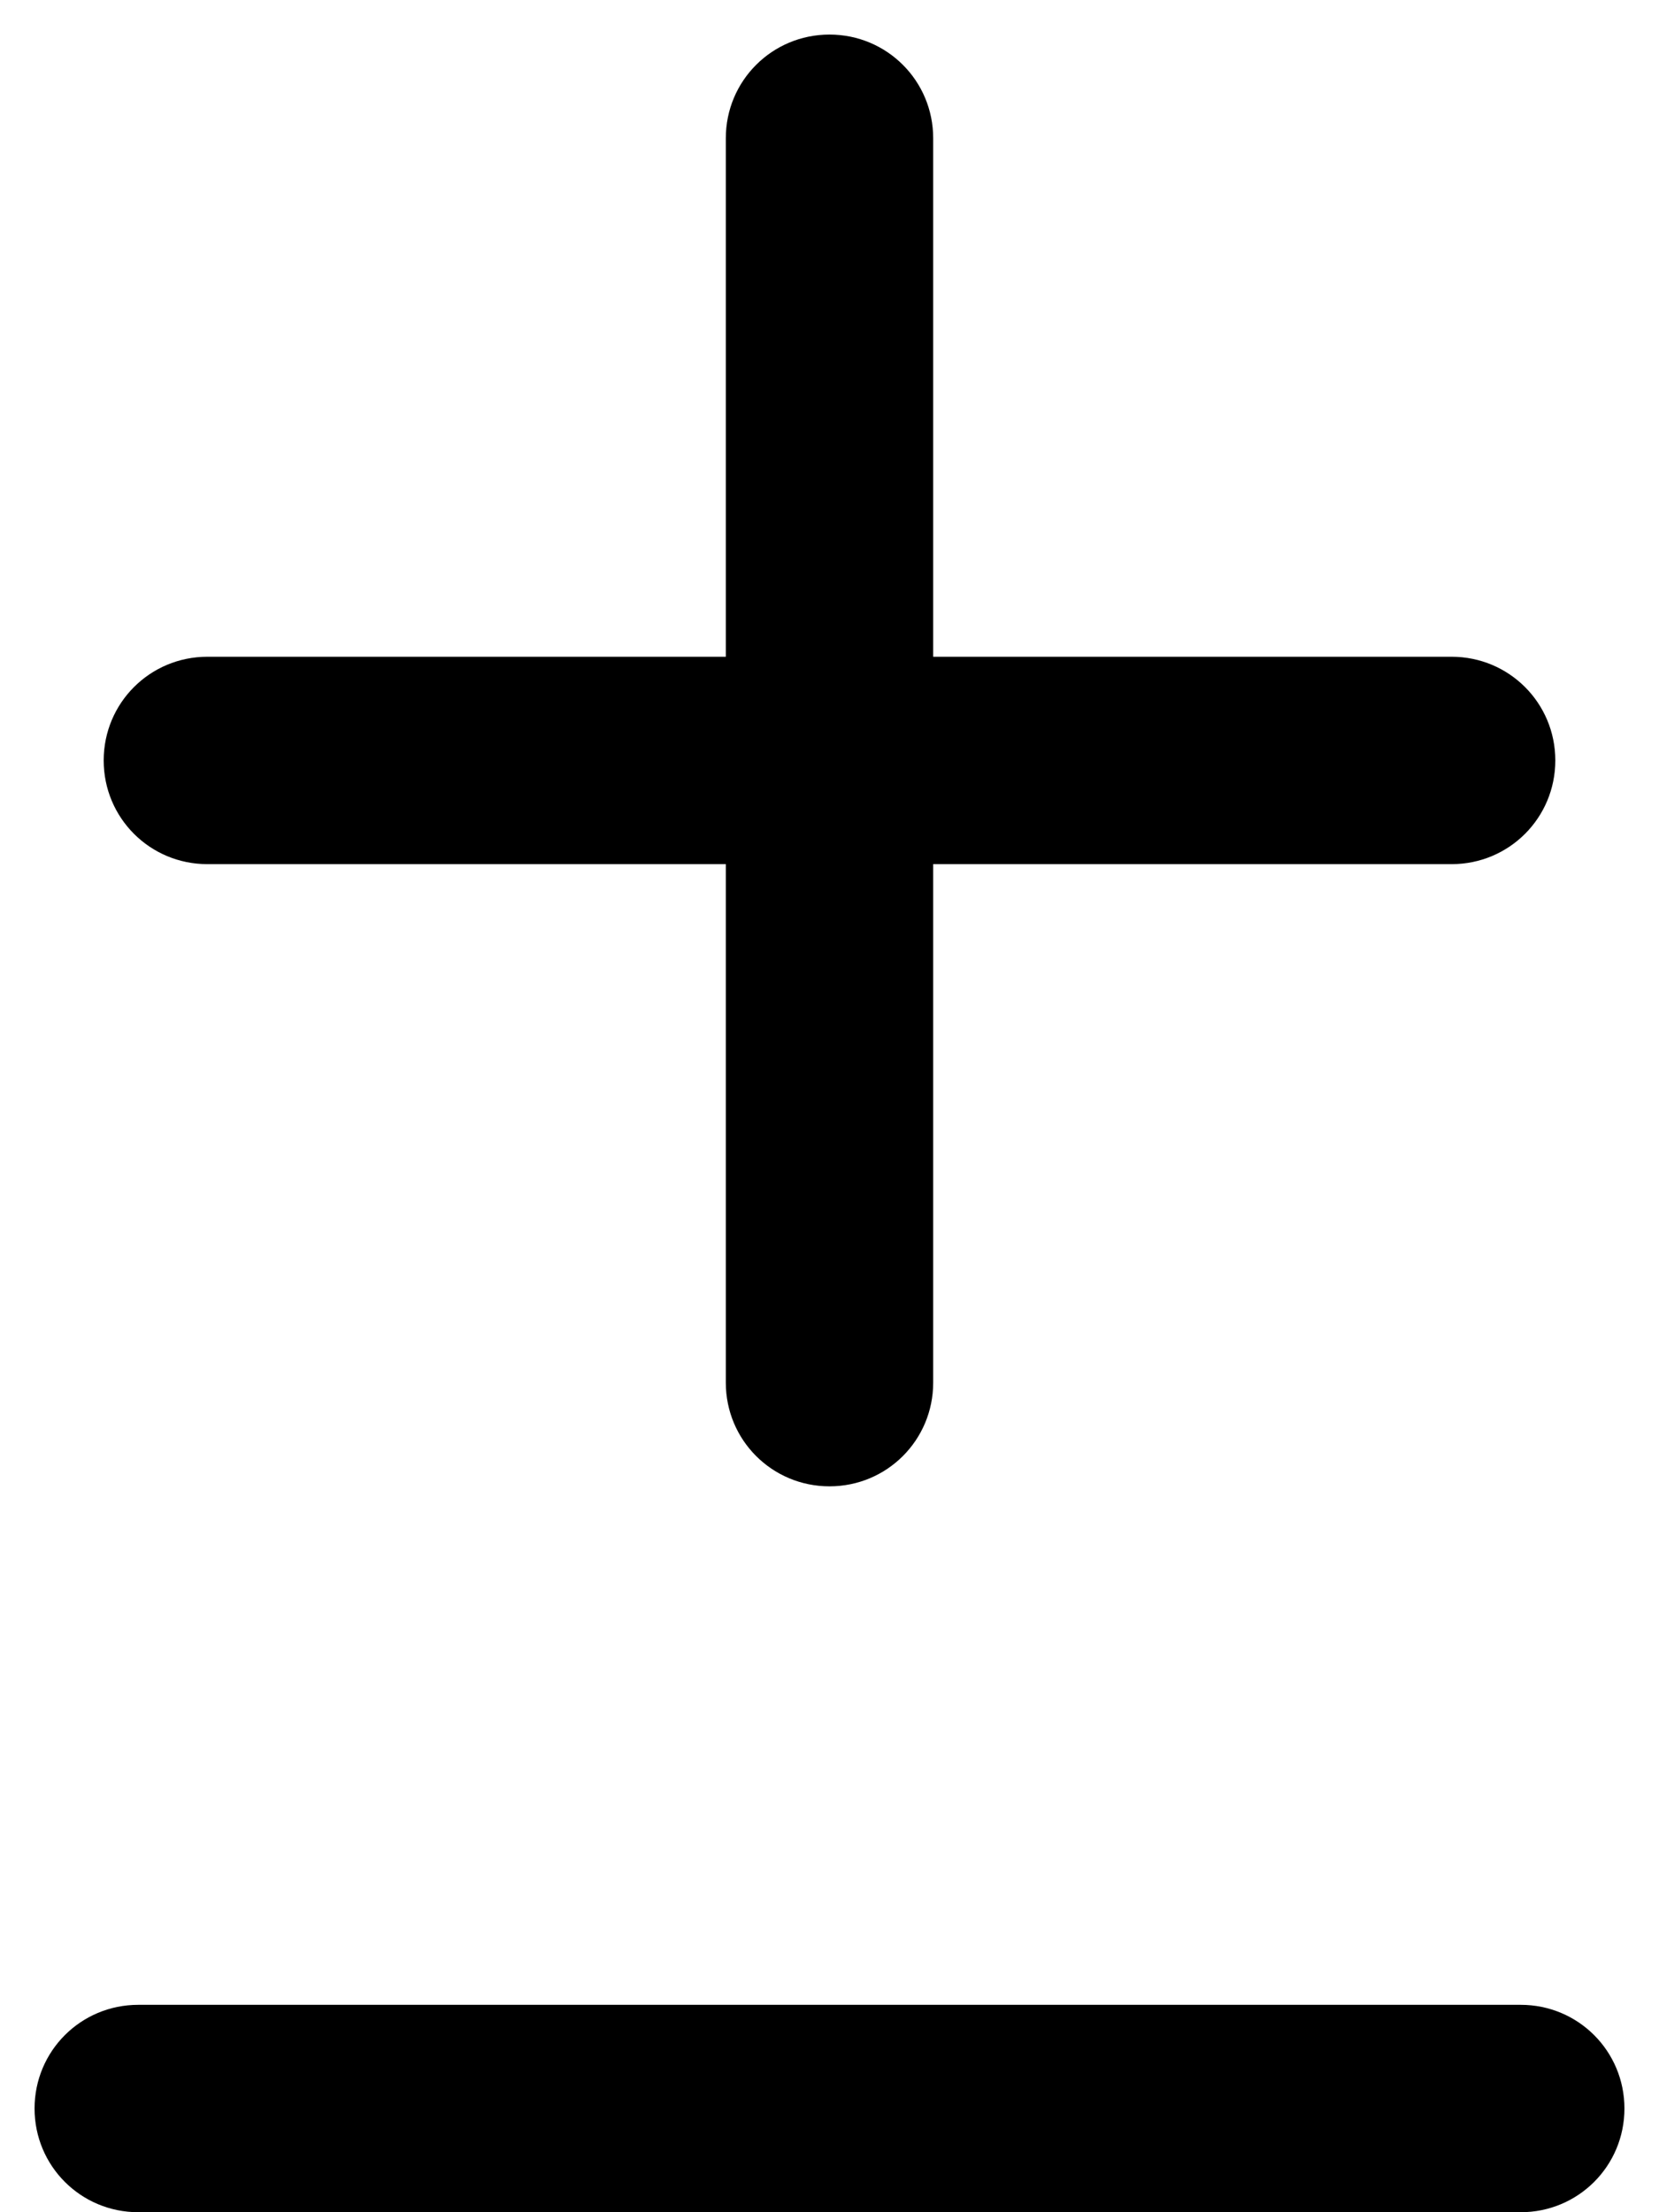
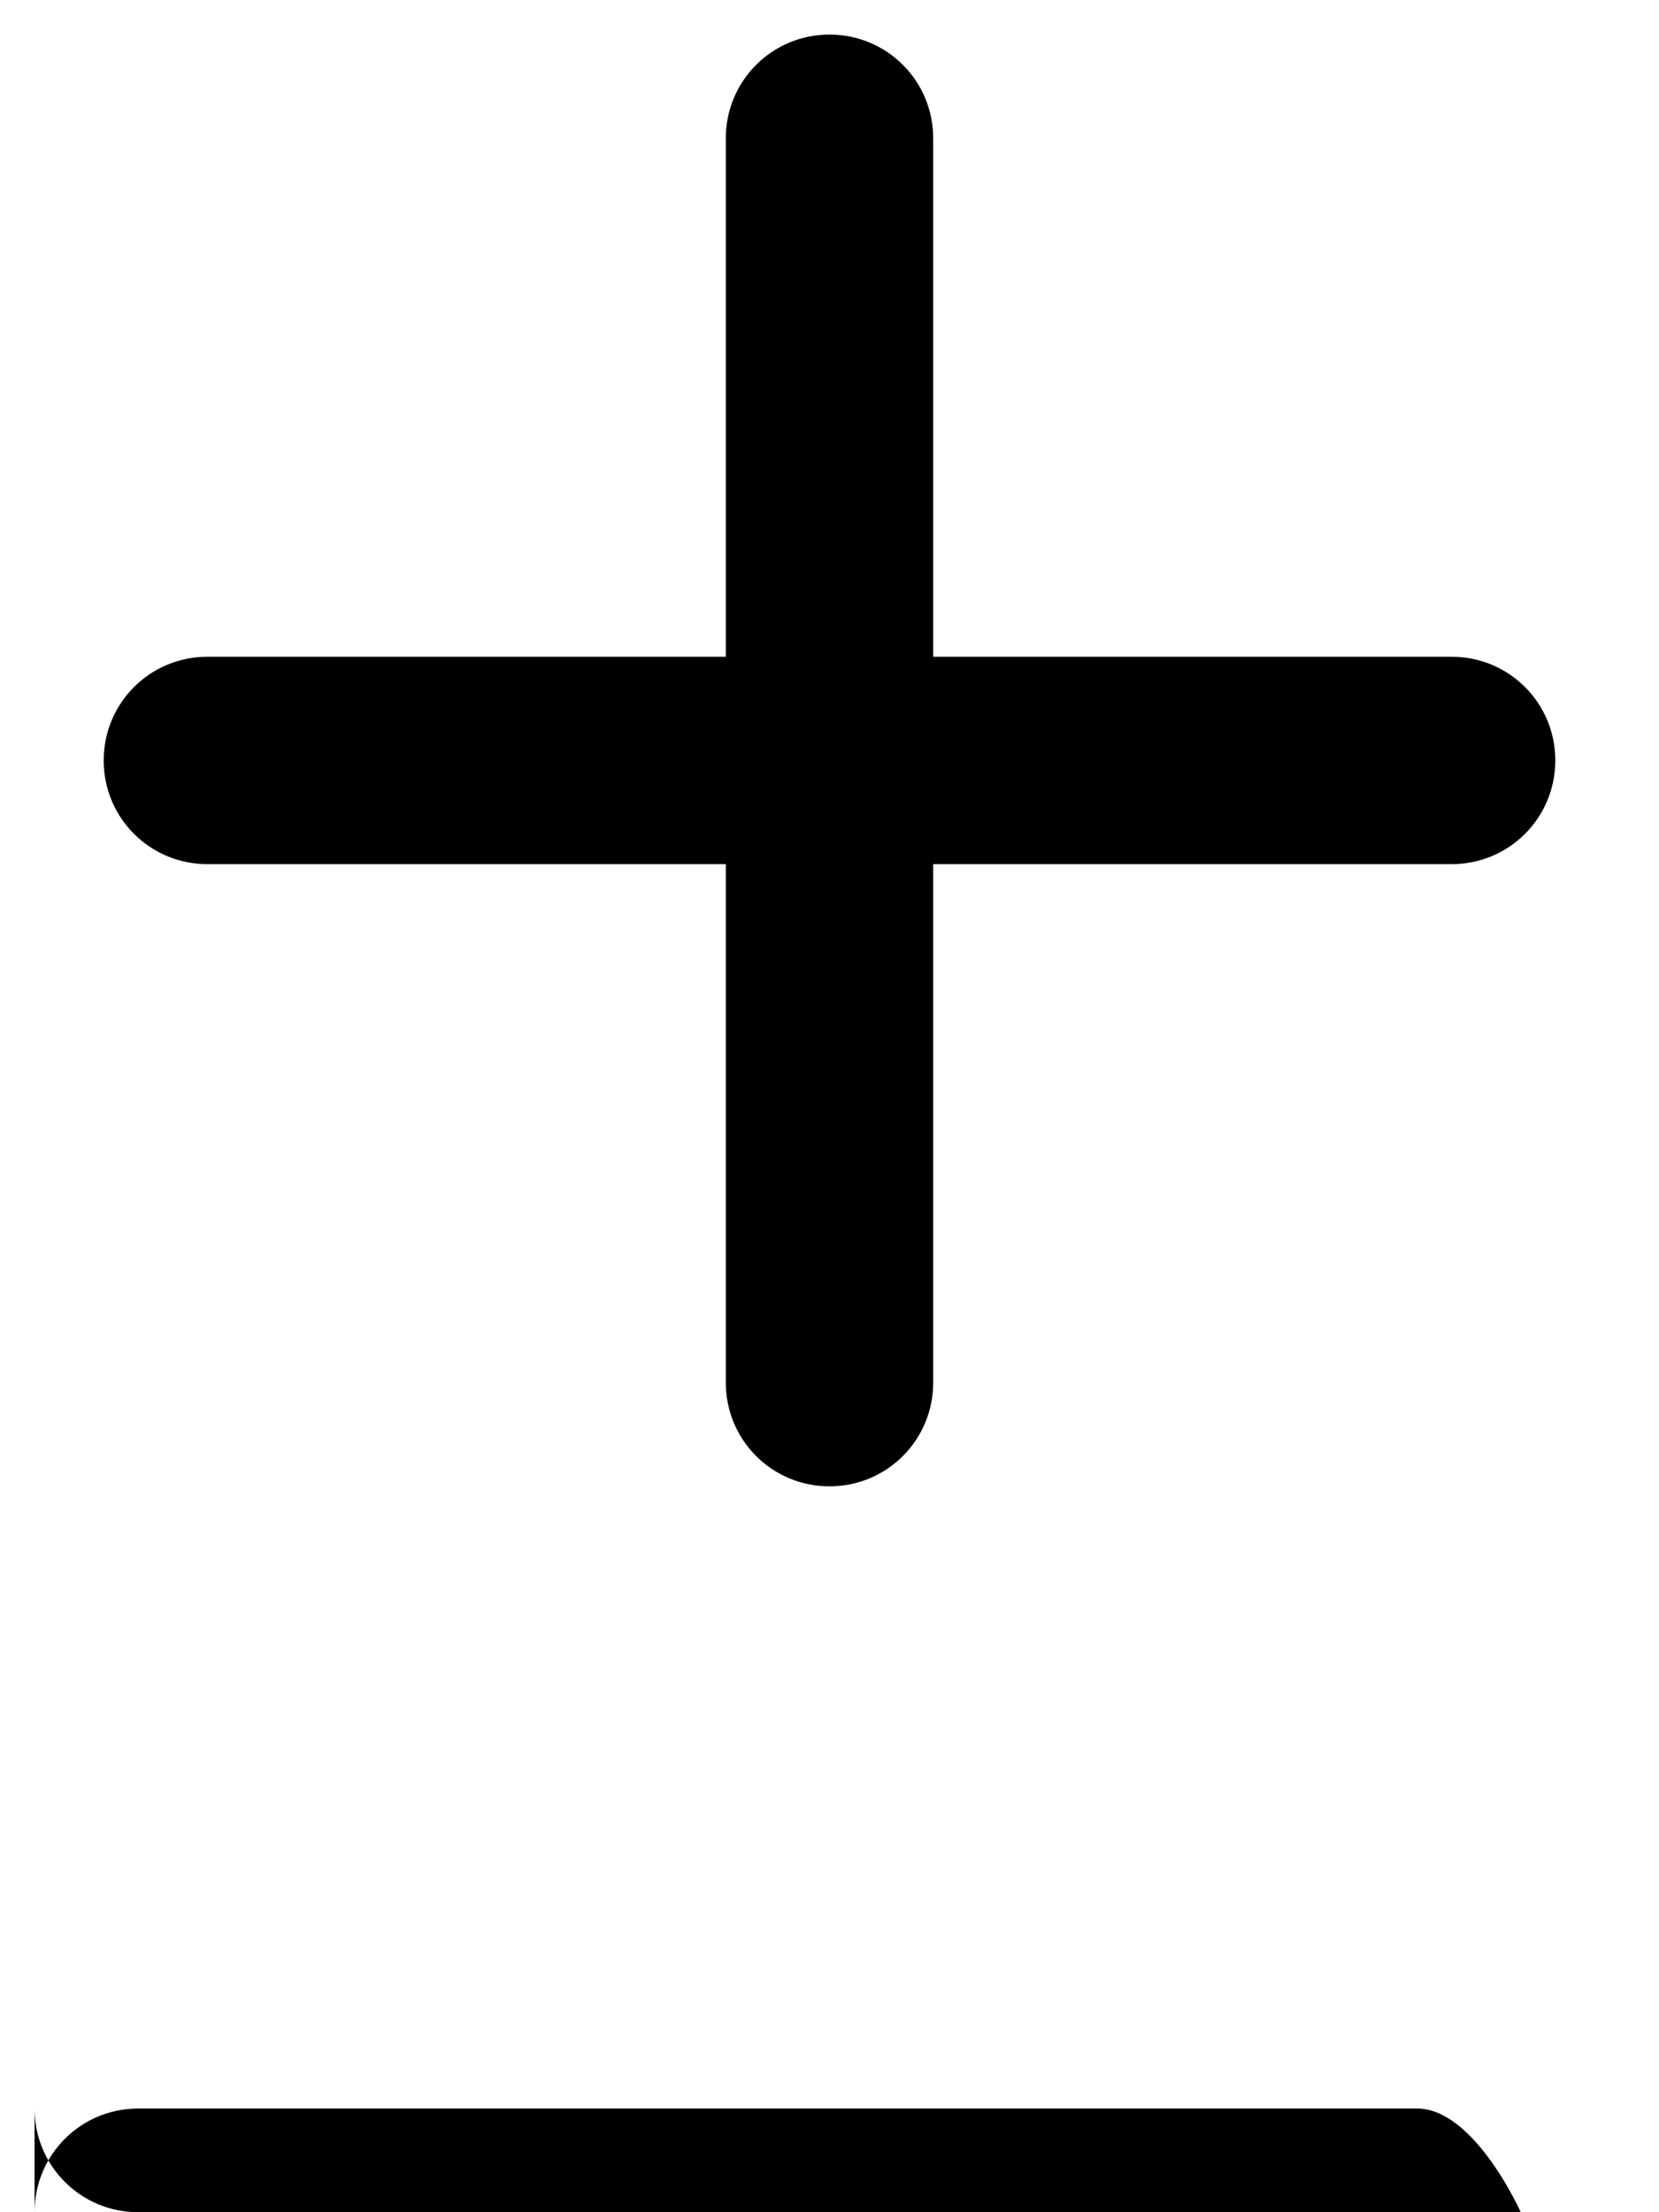
<svg xmlns="http://www.w3.org/2000/svg" viewBox="0 0 384 512">
-   <path d="M216 32c0-13.3-10.7-24-24-24s-24 10.7-24 24V152H48c-13.3 0-24 10.7-24 24s10.7 24 24 24H168V320c0 13.3 10.7 24 24 24s24-10.7 24-24V200H336c13.3 0 24-10.7 24-24s-10.7-24-24-24H216V32zM8 488c0 13.3 10.7 24 24 24H352c13.3 0 24-10.7 24-24s-10.7-24-24-24H32c-13.3 0-24 10.7-24 24z" />
+   <path d="M216 32c0-13.3-10.7-24-24-24s-24 10.7-24 24V152H48c-13.3 0-24 10.7-24 24s10.7 24 24 24H168V320c0 13.3 10.7 24 24 24s24-10.7 24-24V200H336c13.3 0 24-10.7 24-24s-10.7-24-24-24H216V32zM8 488c0 13.3 10.7 24 24 24H352s-10.7-24-24-24H32c-13.3 0-24 10.7-24 24z" />
</svg>